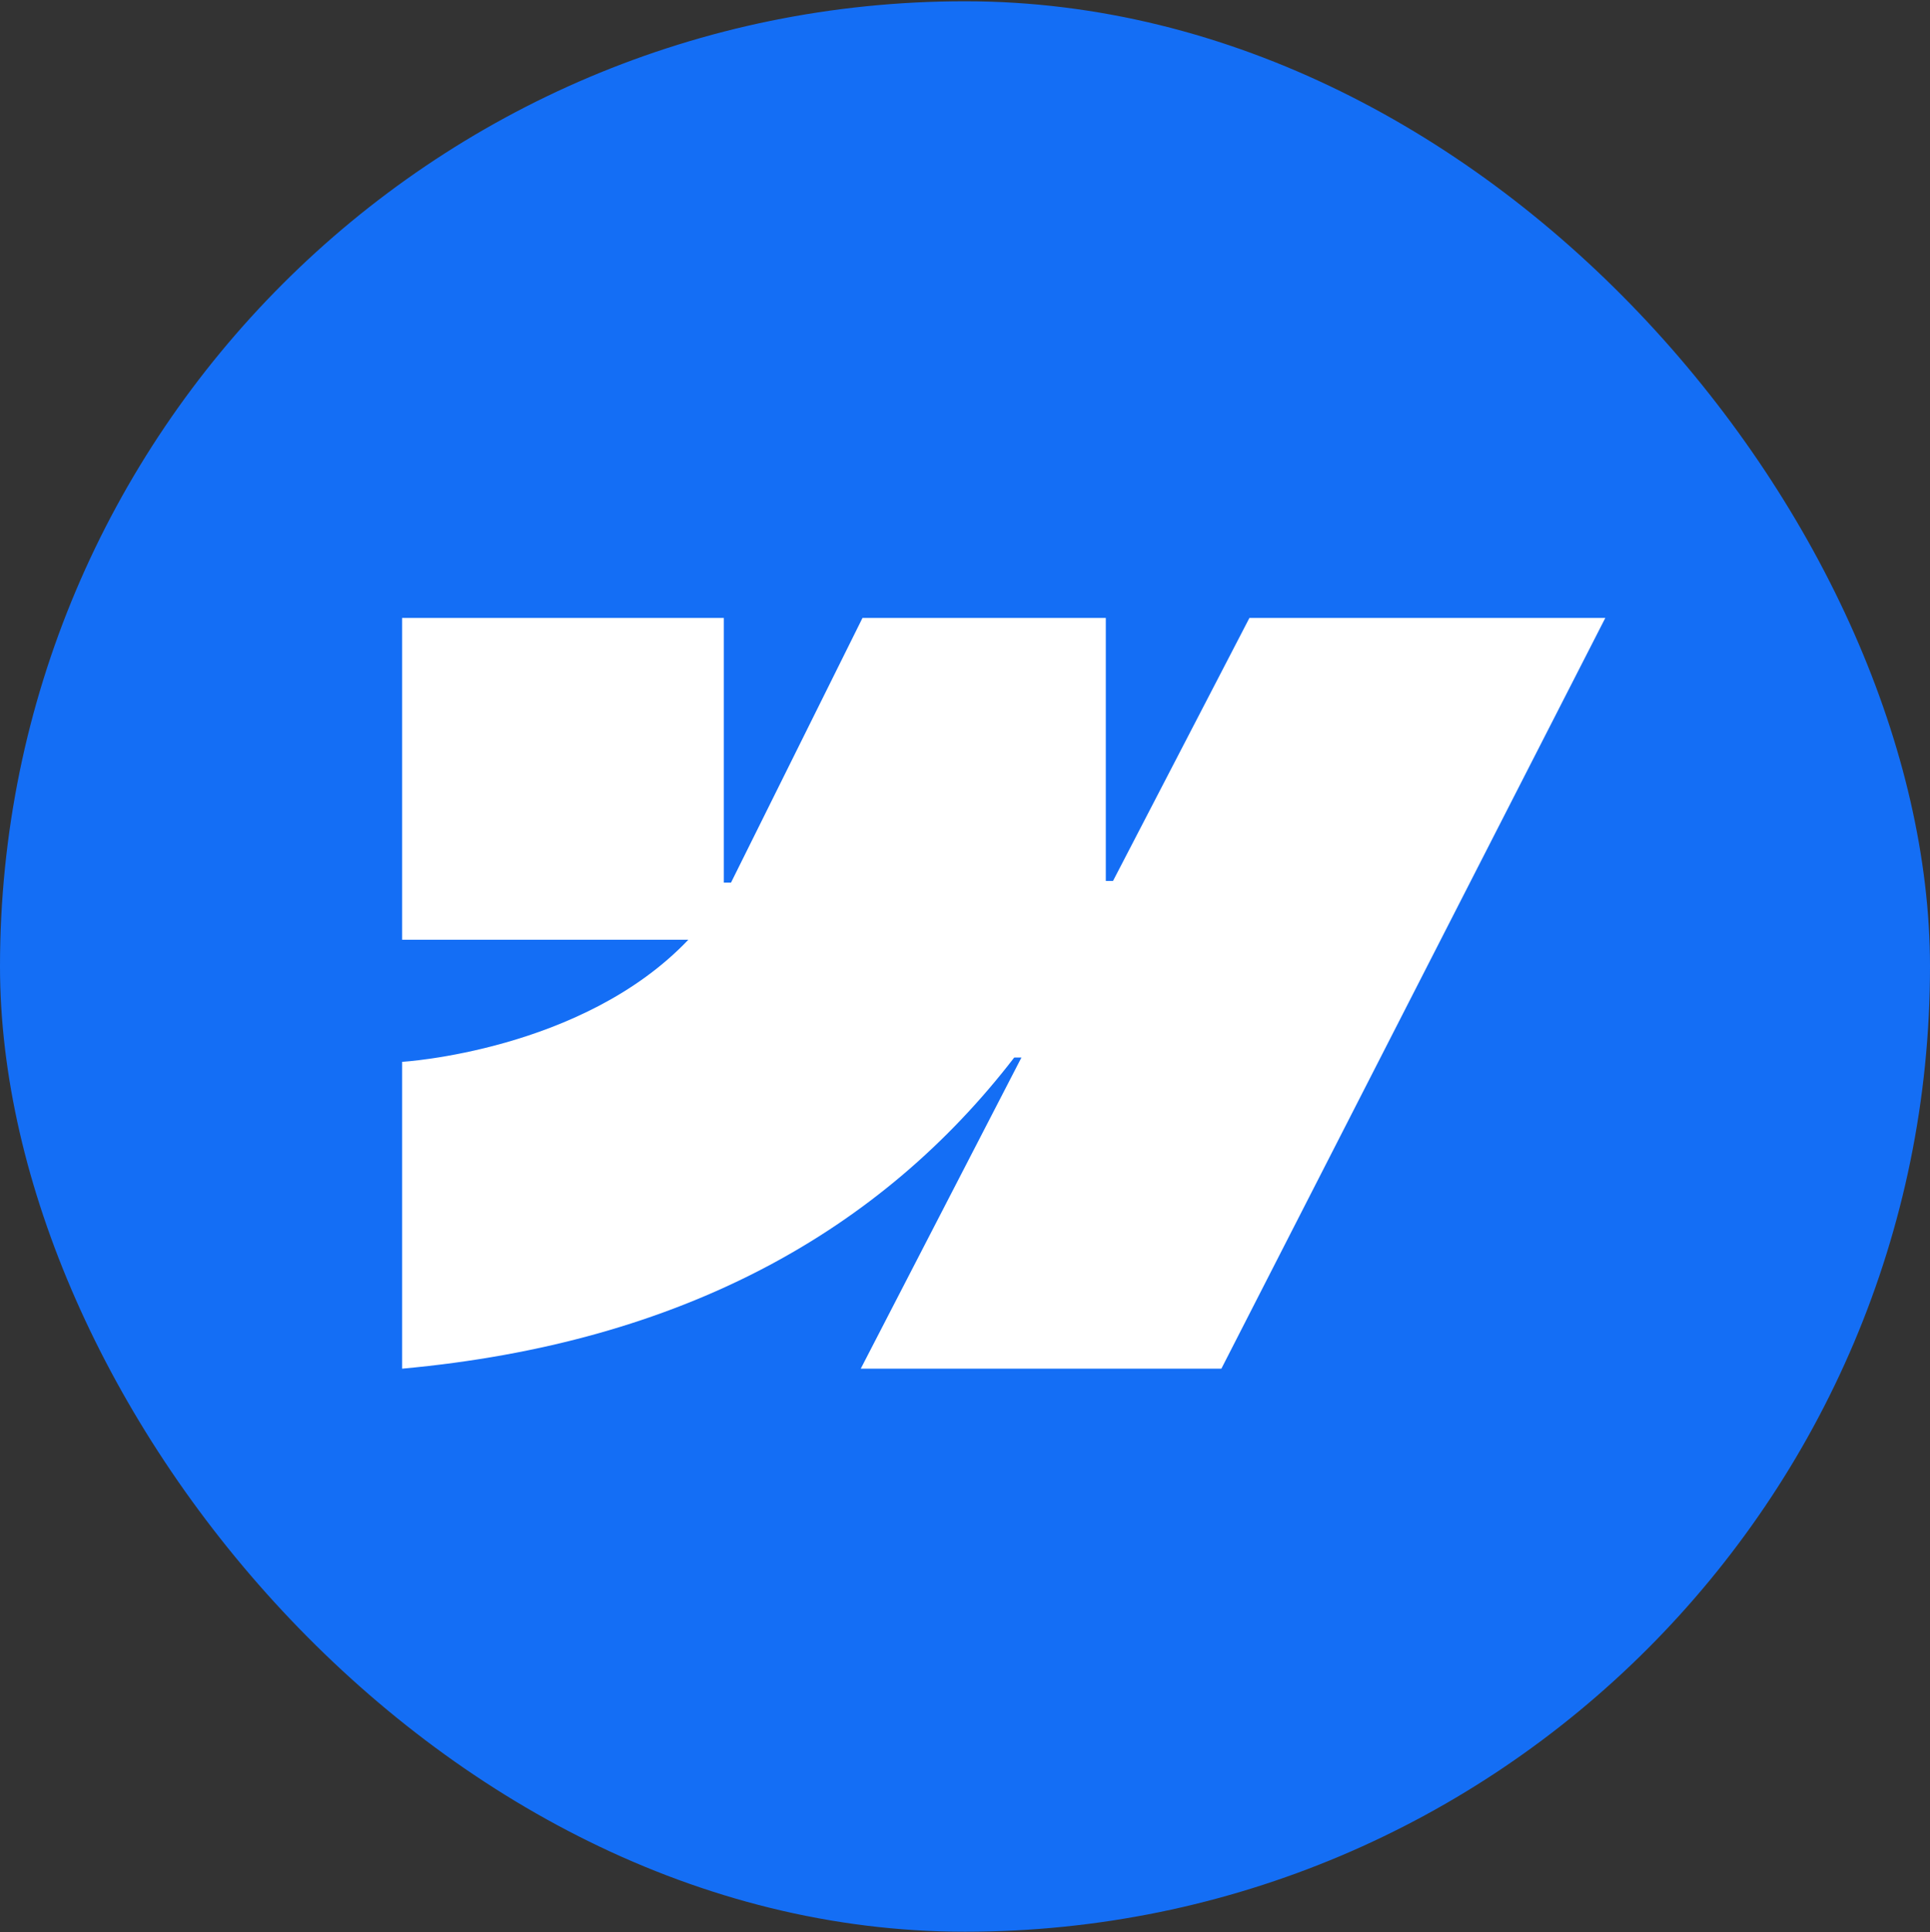
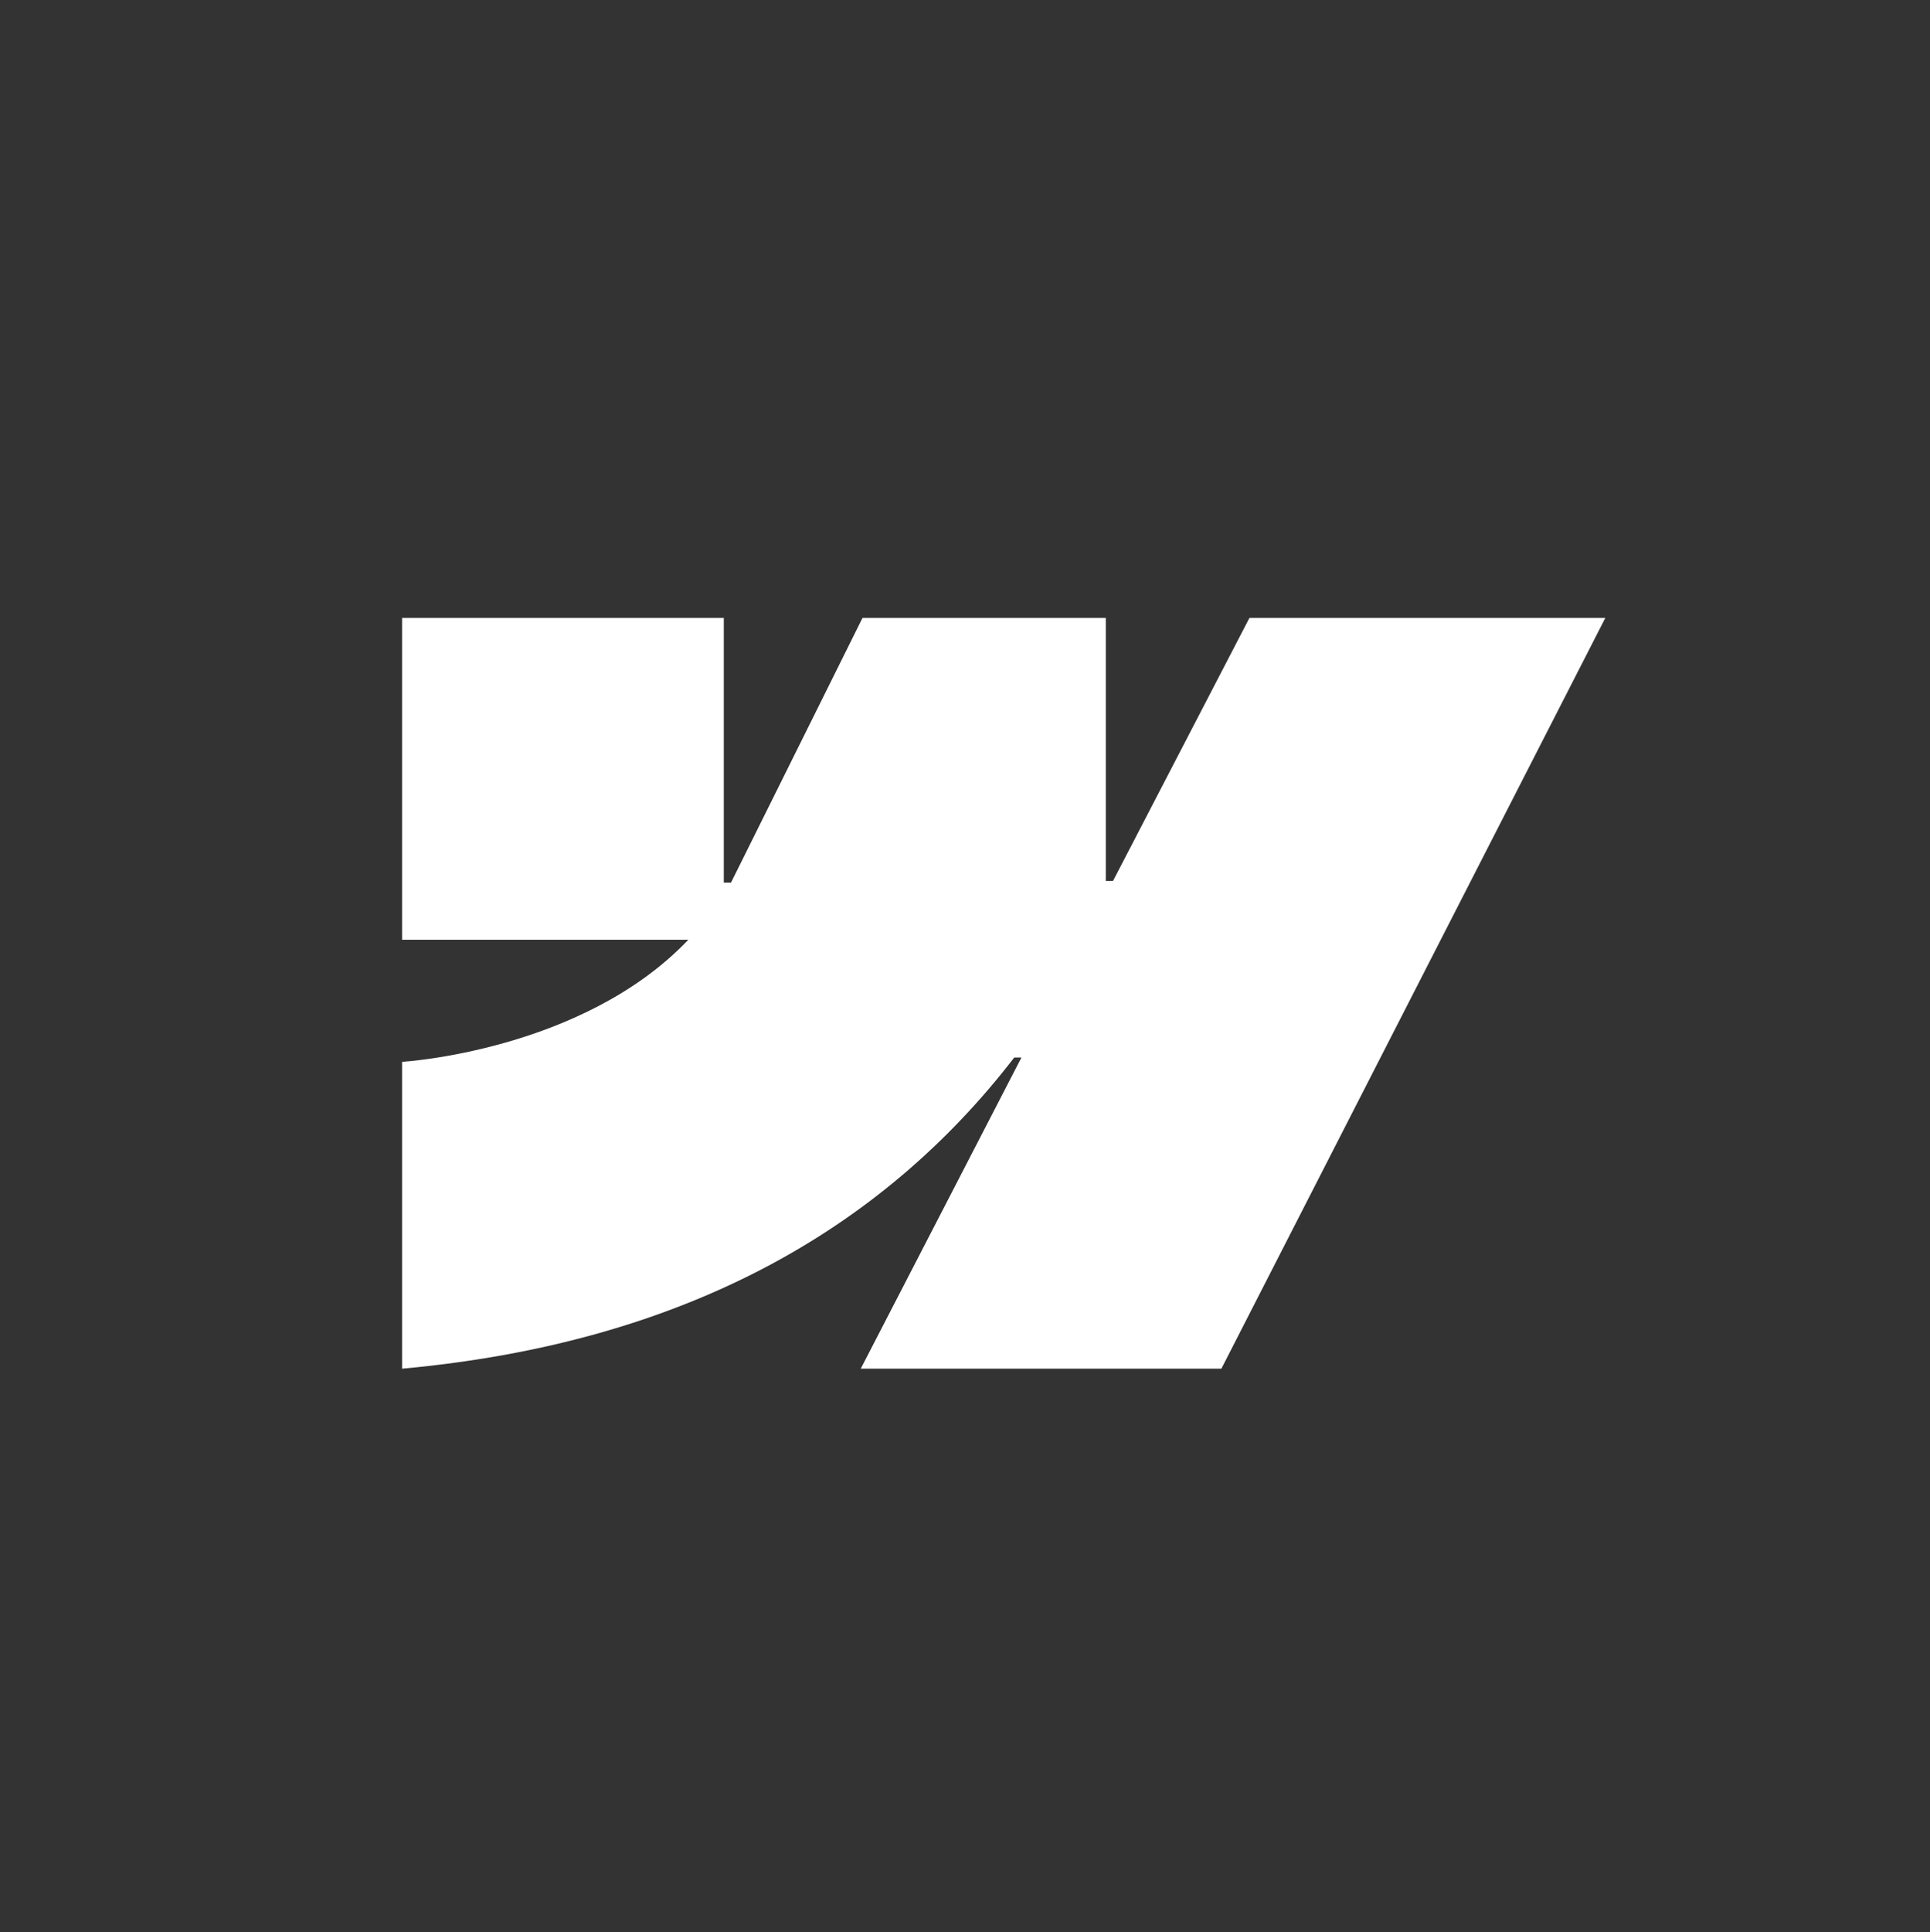
<svg xmlns="http://www.w3.org/2000/svg" viewBox="0 0 1080 1081" fill="none">
  <rect x="0" y="0" width="1080" height="1081" fill="#333333" stroke="none" />
-   <rect y="0.711" width="1080" height="1080" rx="540" fill="#146EF5" />
  <path fill-rule="evenodd" clip-rule="evenodd" d="M898.312 345.711L683.467 765.711H481.667L571.579 591.645H567.545C493.368 687.937 382.694 751.326 225 765.711V594.054C225 594.054 325.88 588.095 385.185 525.745H225V345.714H405.031V493.787L409.072 493.77L482.639 345.714H618.791V492.848L622.832 492.842L699.159 345.711H898.312Z" fill="white" />
</svg>